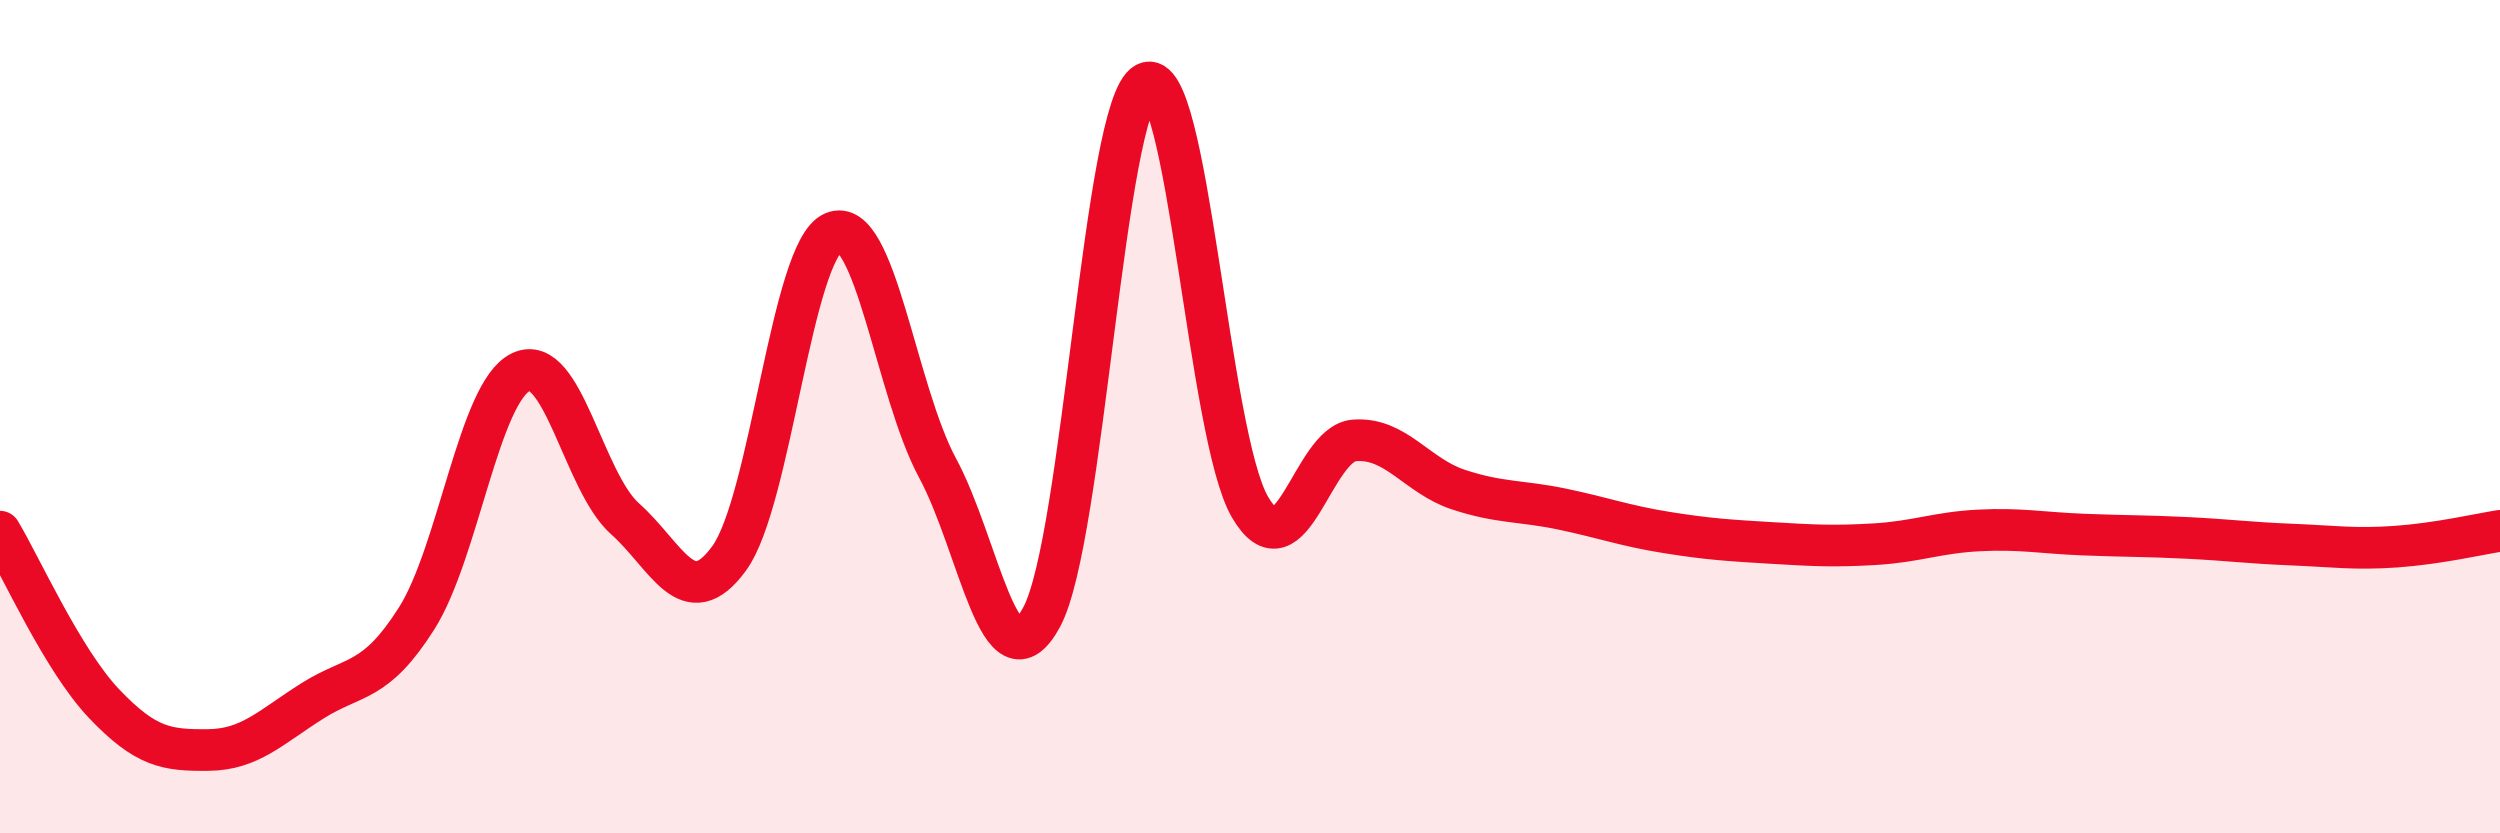
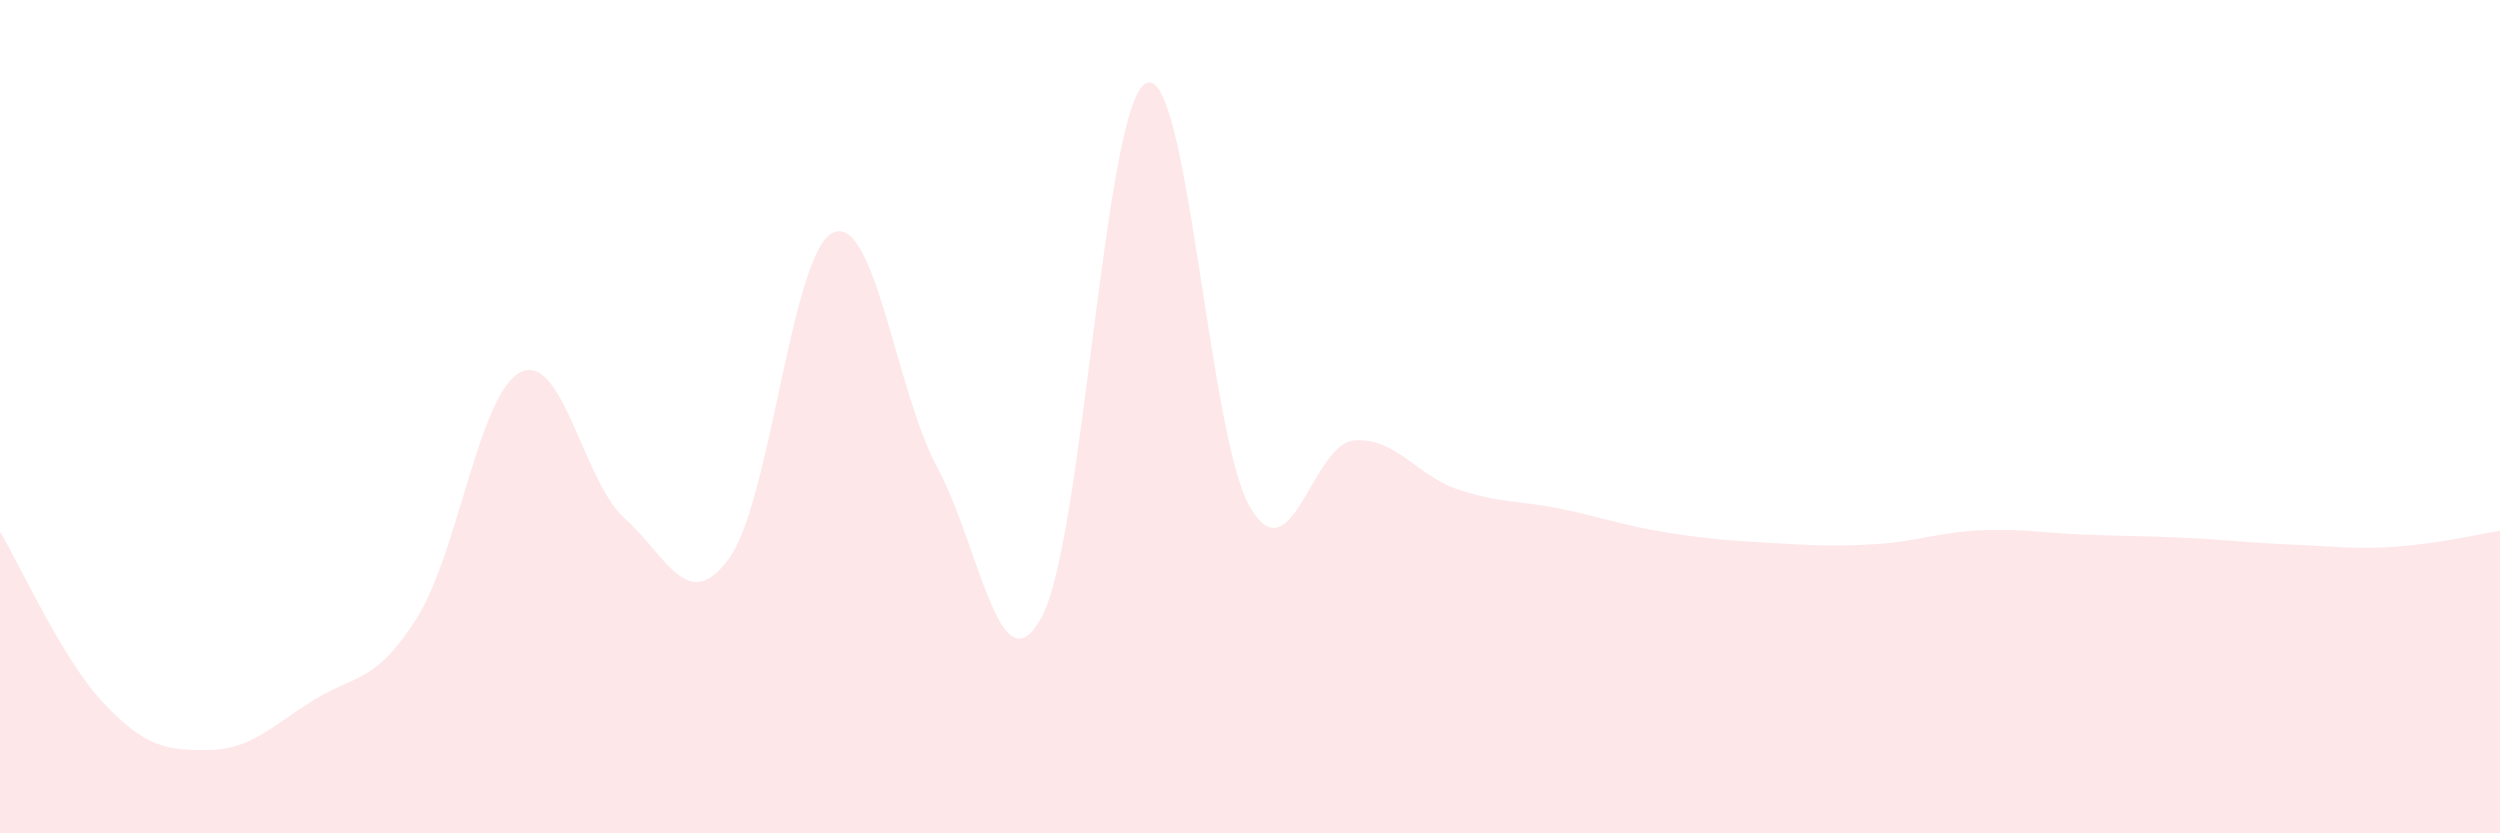
<svg xmlns="http://www.w3.org/2000/svg" width="60" height="20" viewBox="0 0 60 20">
  <path d="M 0,12.76 C 0.5,13.59 1.5,15.84 2.5,16.89 C 3.5,17.94 4,18.01 5,18 C 6,17.99 6.5,17.45 7.5,16.82 C 8.5,16.19 9,16.42 10,14.84 C 11,13.26 11.5,9.41 12.5,8.93 C 13.5,8.45 14,11.56 15,12.45 C 16,13.34 16.5,14.77 17.5,13.4 C 18.5,12.03 19,6.01 20,5.58 C 21,5.15 21.5,9.38 22.5,11.23 C 23.5,13.08 24,16.66 25,14.81 C 26,12.96 26.5,2.53 27.5,2 C 28.5,1.47 29,10.46 30,12.17 C 31,13.88 31.5,10.65 32.5,10.57 C 33.5,10.49 34,11.42 35,11.75 C 36,12.08 36.5,12.01 37.5,12.22 C 38.5,12.43 39,12.62 40,12.78 C 41,12.94 41.5,12.97 42.5,13.03 C 43.5,13.09 44,13.12 45,13.06 C 46,13 46.5,12.78 47.5,12.73 C 48.5,12.68 49,12.79 50,12.83 C 51,12.87 51.5,12.86 52.5,12.91 C 53.5,12.96 54,13.03 55,13.07 C 56,13.11 56.5,13.19 57.5,13.12 C 58.5,13.05 59.5,12.82 60,12.74L60 20L0 20Z" fill="#EB0A25" opacity="0.1" stroke-linecap="round" stroke-linejoin="round" />
-   <path d="M 0,12.76 C 0.5,13.59 1.5,15.84 2.5,16.89 C 3.5,17.94 4,18.01 5,18 C 6,17.99 6.5,17.45 7.5,16.82 C 8.5,16.19 9,16.42 10,14.84 C 11,13.26 11.5,9.41 12.5,8.93 C 13.5,8.45 14,11.56 15,12.45 C 16,13.34 16.5,14.77 17.5,13.4 C 18.5,12.03 19,6.01 20,5.58 C 21,5.15 21.5,9.38 22.5,11.23 C 23.5,13.08 24,16.66 25,14.81 C 26,12.96 26.5,2.53 27.5,2 C 28.5,1.47 29,10.46 30,12.17 C 31,13.88 31.5,10.65 32.5,10.57 C 33.5,10.49 34,11.42 35,11.75 C 36,12.08 36.5,12.01 37.5,12.22 C 38.5,12.43 39,12.62 40,12.78 C 41,12.94 41.5,12.97 42.5,13.03 C 43.5,13.09 44,13.12 45,13.06 C 46,13 46.5,12.78 47.5,12.73 C 48.5,12.68 49,12.79 50,12.83 C 51,12.87 51.5,12.86 52.5,12.91 C 53.5,12.96 54,13.03 55,13.07 C 56,13.11 56.5,13.19 57.5,13.12 C 58.5,13.05 59.5,12.82 60,12.74" stroke="#EB0A25" stroke-width="1" fill="none" stroke-linecap="round" stroke-linejoin="round" />
</svg>